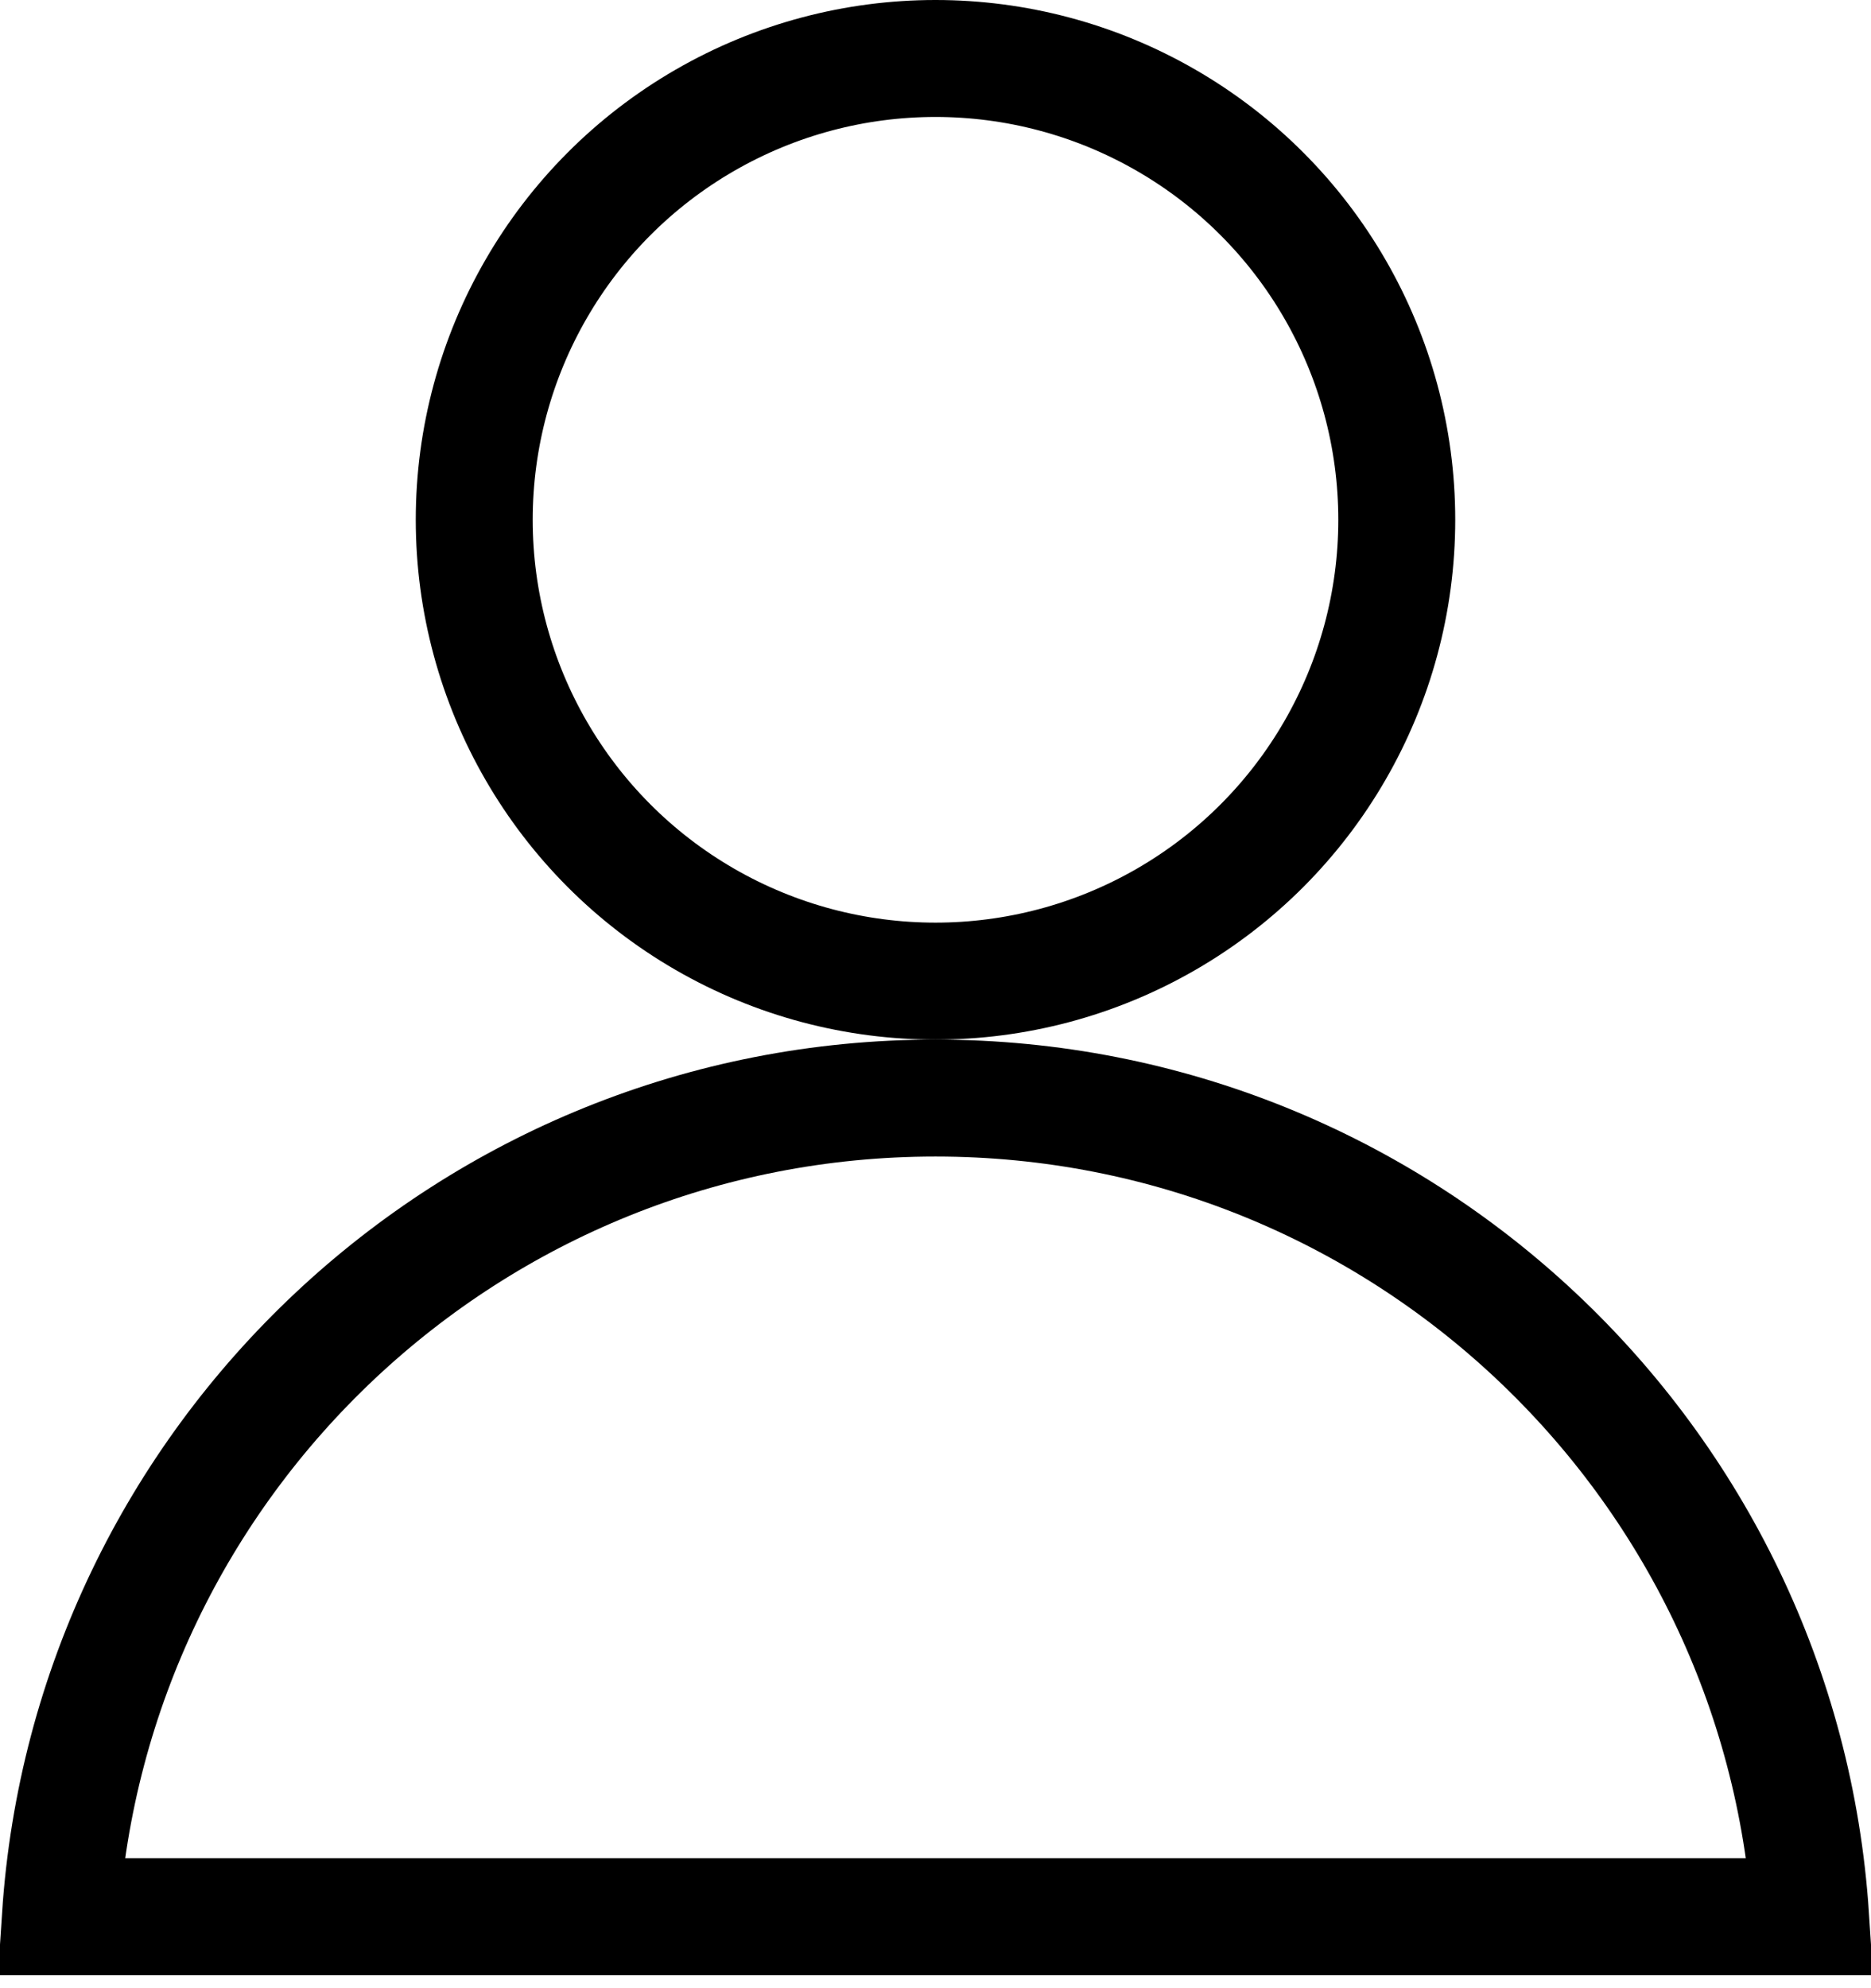
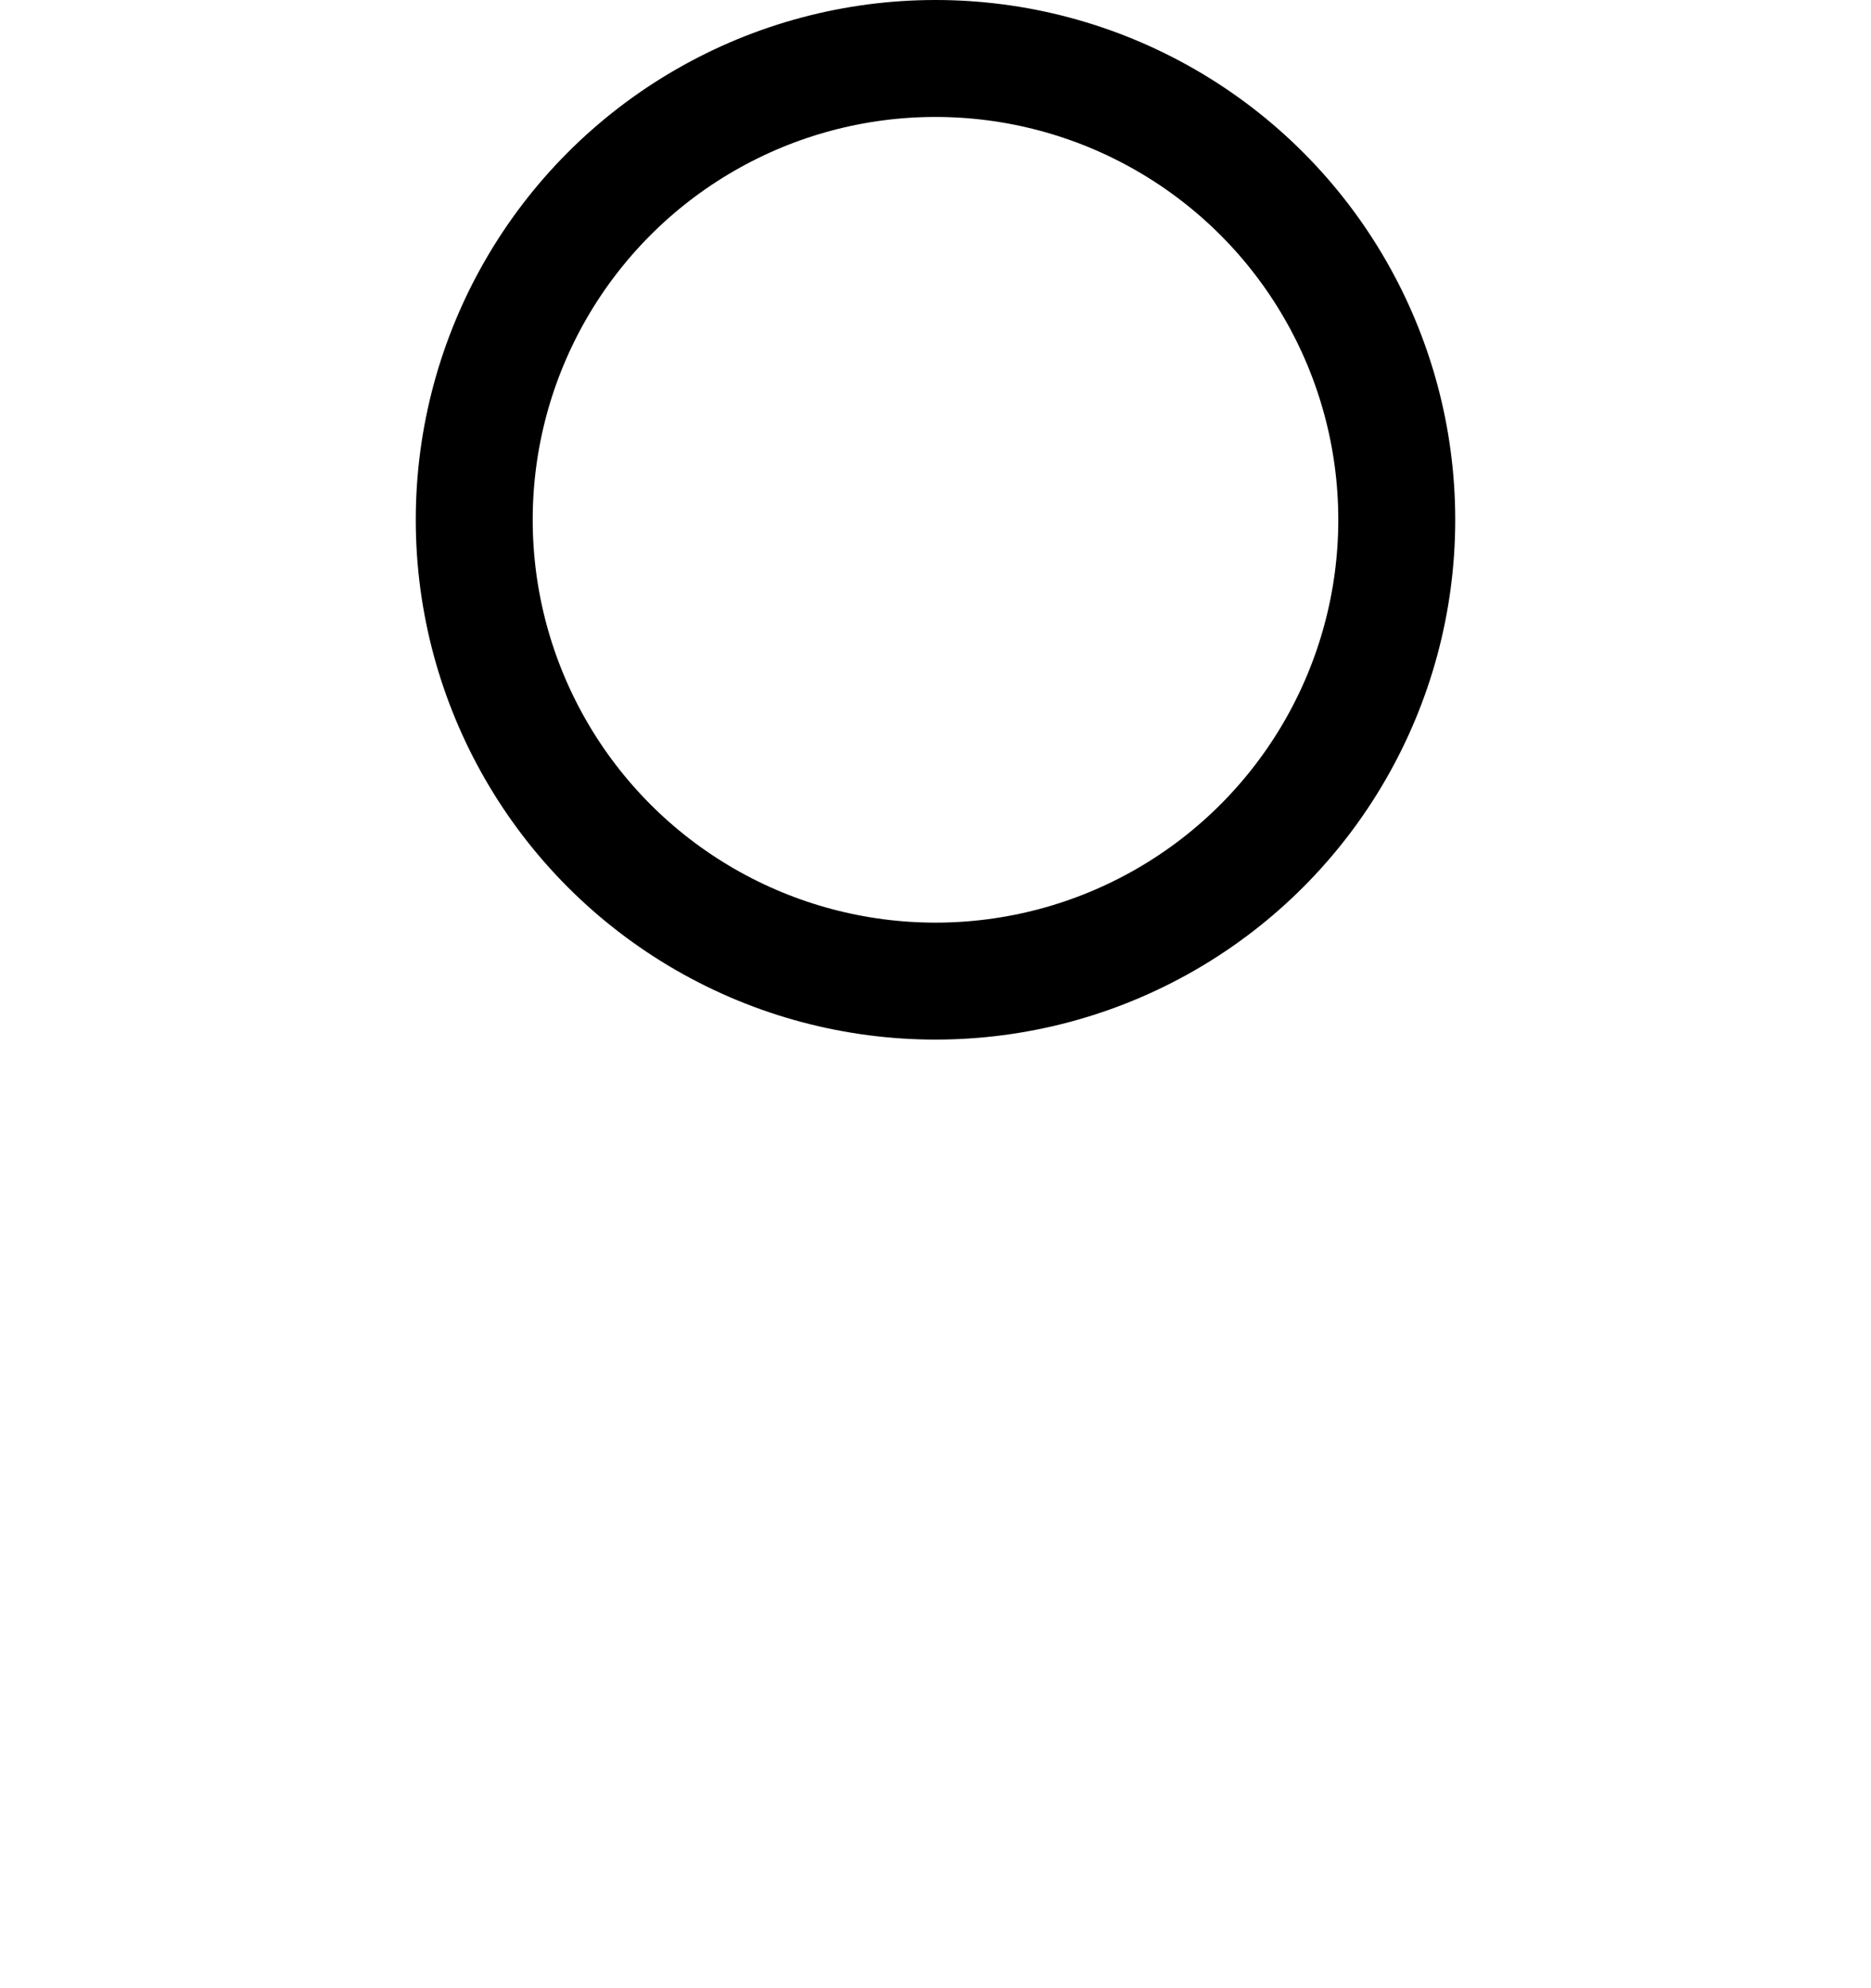
<svg xmlns="http://www.w3.org/2000/svg" width="32" height="34" viewBox="0 0 32 34" fill="none">
  <circle cx="16" cy="8.889" r="7.889" stroke="black" stroke-width="2" />
-   <path d="M1.033 32.778C1.547 24.96 8.052 18.778 16 18.778C23.948 18.778 30.453 24.96 30.967 32.778H1.033Z" stroke="black" stroke-width="2" />
</svg>